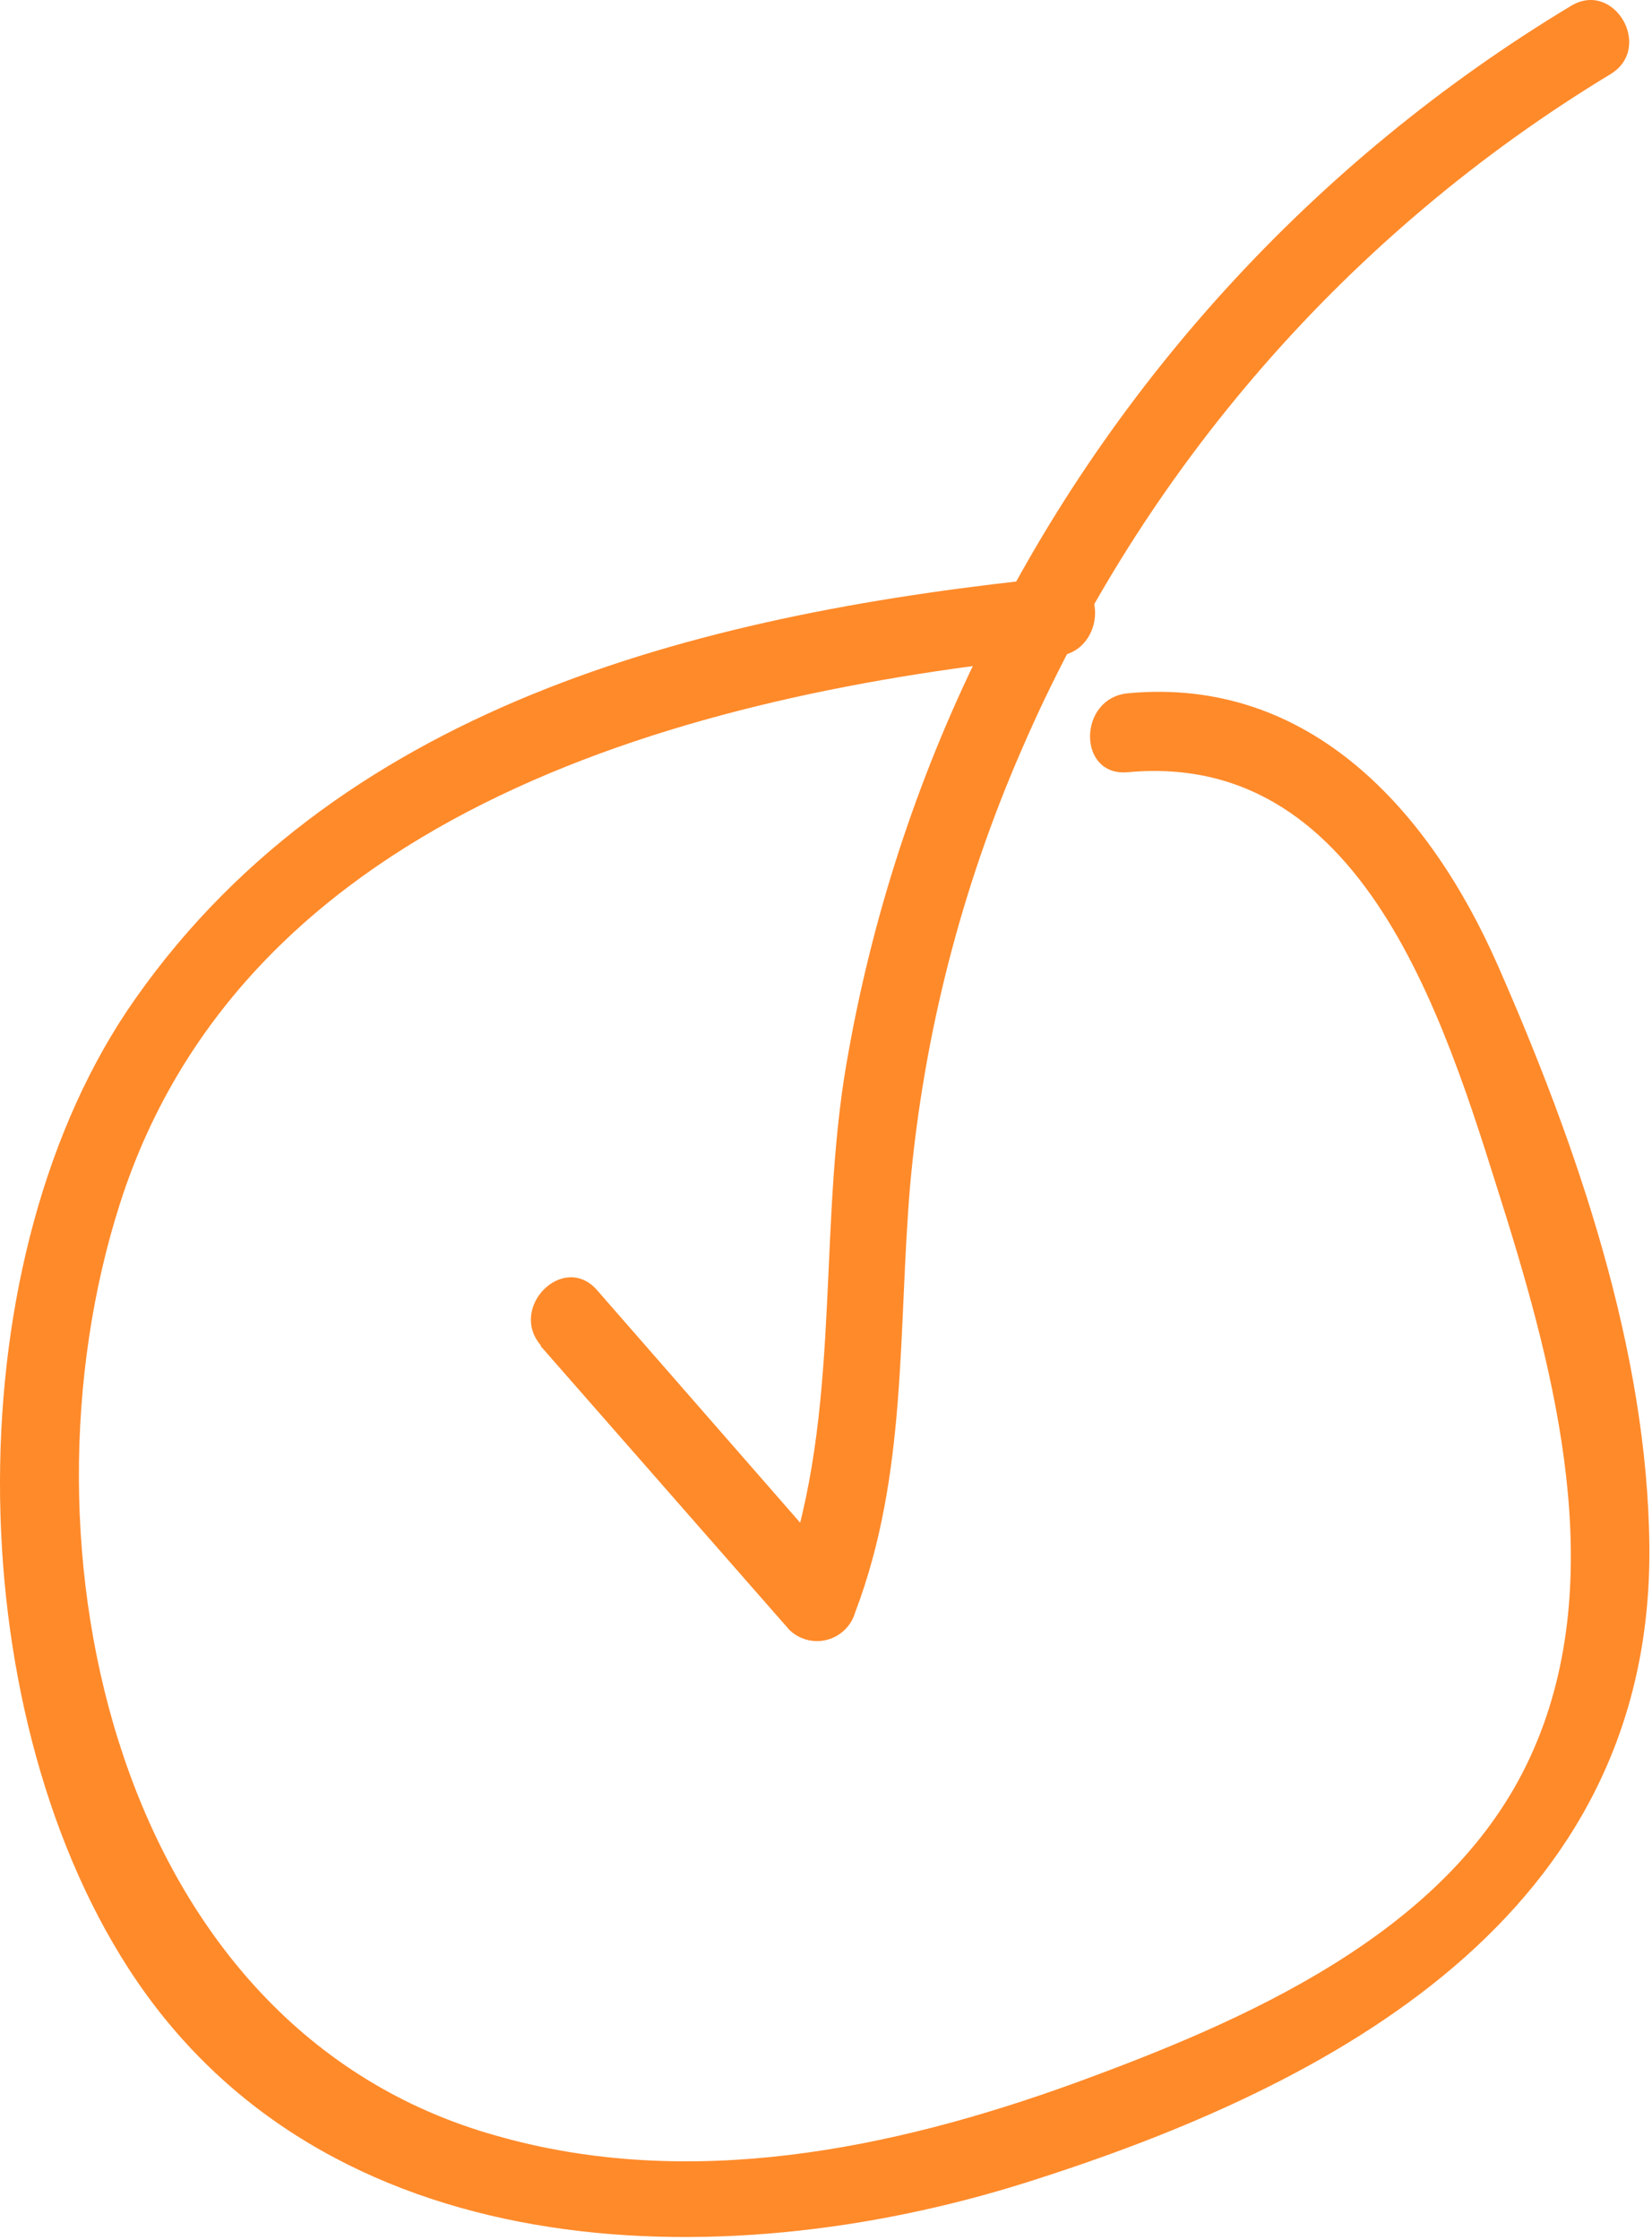
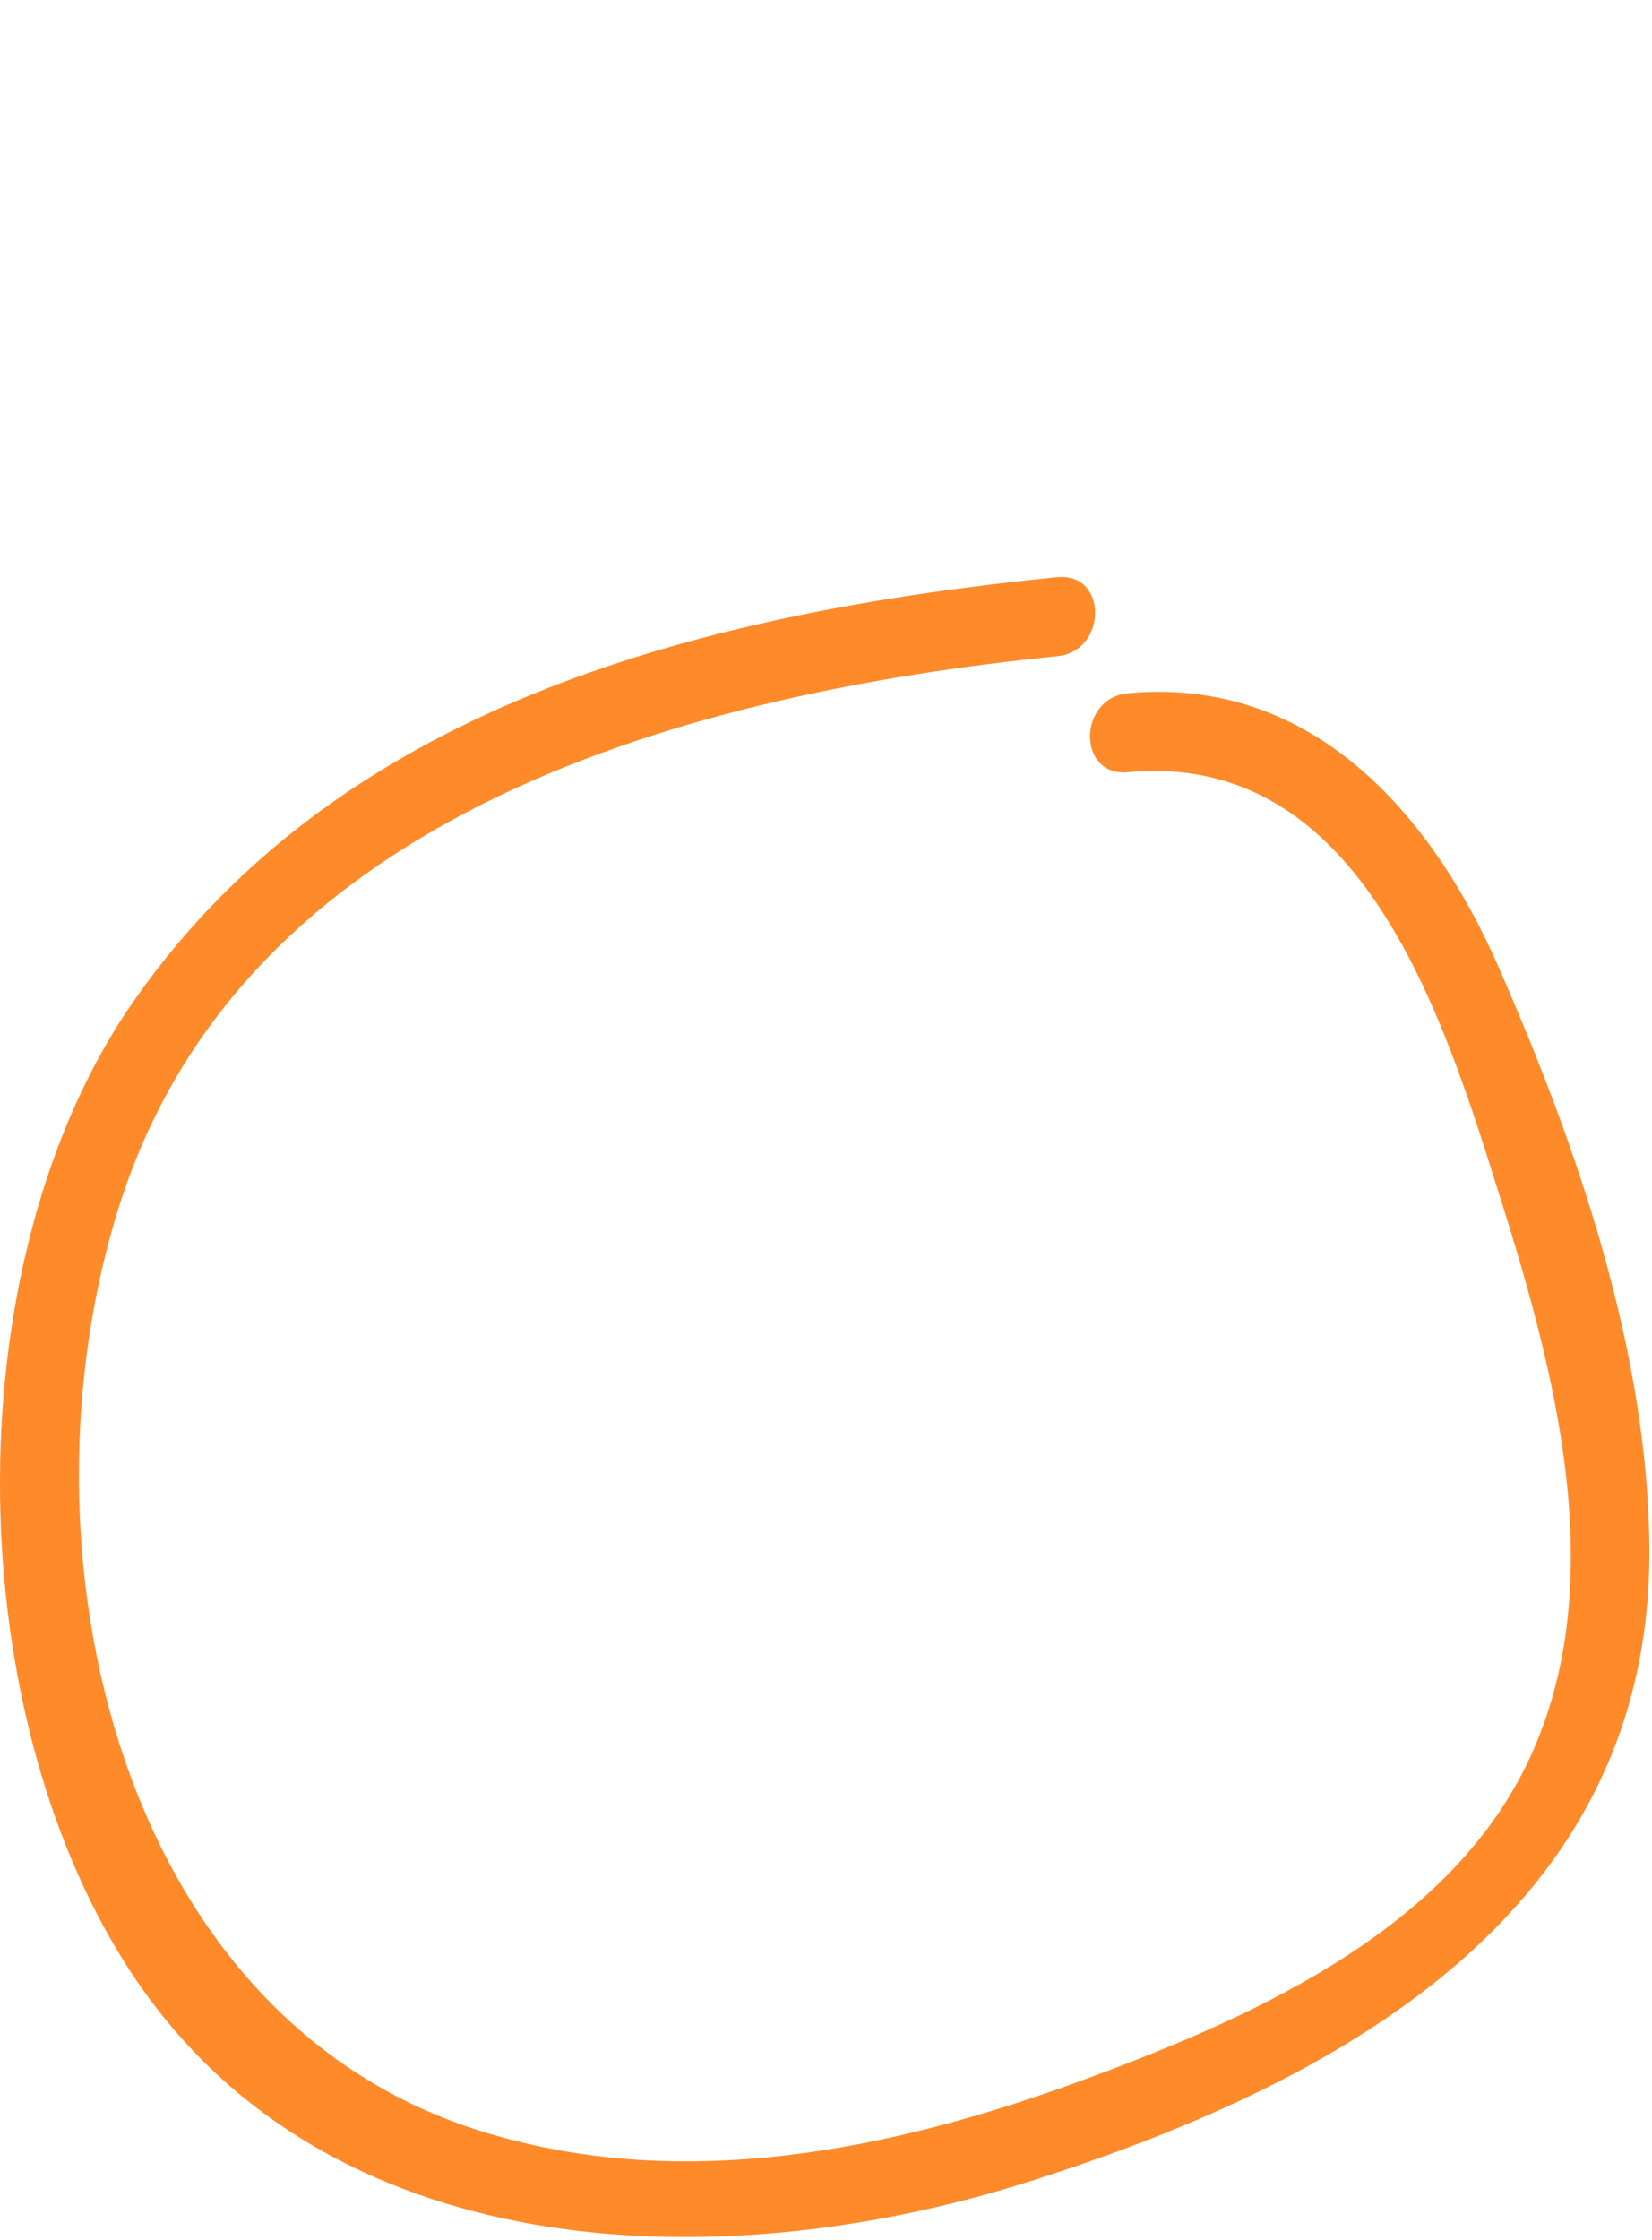
<svg xmlns="http://www.w3.org/2000/svg" xmlns:ns1="http://sodipodi.sourceforge.net/DTD/sodipodi-0.dtd" xmlns:ns2="http://www.inkscape.org/namespaces/inkscape" width="100%" height="100%" viewBox="0 0 349 473" xml:space="preserve" style="fill-rule:evenodd;clip-rule:evenodd;stroke-linejoin:round;stroke-miterlimit:2;" id="svg4160" ns1:docname="pravilnuj_vubor.svg" ns2:version="1.2.2 (732a01da63, 2022-12-09)">
  <defs id="defs4164" />
  <g id="g4158">
    <path d="M223.112,121.883c-72.223,7.333 -150,25.722 -194.445,88.889c-38.389,54.333 -37.555,149.111 -1.5,204.889c40.945,63.389 124.611,65.666 189.611,45.166c65,-20.5 132.278,-56.444 131.667,-134.111c-0.333,-41.666 -15.389,-85.055 -32,-122.833c-14.333,-32.611 -39.722,-61.111 -78.167,-57.5c-10.611,1 -10.722,17.667 0,16.667c51.5,-4.778 68.056,56.388 80.278,95c11.111,36.055 21.389,78.722 3.945,114.555c-17.445,35.833 -59.5,54.111 -95.445,67.222c-38.889,14.111 -81.611,22.723 -122.222,11.111c-80.445,-22.5 -102.667,-124.444 -79.5,-196.777c26.667,-83.334 121.111,-107.834 198.055,-115.611c10.556,-1.056 10.667,-17.723 0,-16.667l-0.277,0Z" style="fill:#ff8a2a;fill-rule:nonzero;fill-opacity:1" id="path4154" />
-     <path d="M114.167,284.161l52.611,60c1.564,1.508 3.653,2.352 5.826,2.352c3.731,0 7.034,-2.488 8.063,-6.075c11.111,-29.222 9,-59.5 11.611,-90.222c2.879,-31.753 10.852,-62.836 23.611,-92.055c25.628,-59.256 69.098,-109.078 124.334,-142.5c9.166,-5.556 0.778,-20 -8.389,-14.389c-54.466,32.797 -98.173,80.812 -125.722,138.111c-13.487,27.886 -22.845,57.586 -27.778,88.167c-5.556,36.055 -0.5,73.833 -13.833,108.444l13.944,-3.722l-52.333,-59.889c-7.111,-8.056 -18.834,3.778 -11.778,11.778l-0.167,0Z" style="fill:#ff8a2a;fill-rule:nonzero;fill-opacity:1" id="path4156" />
  </g>
</svg>